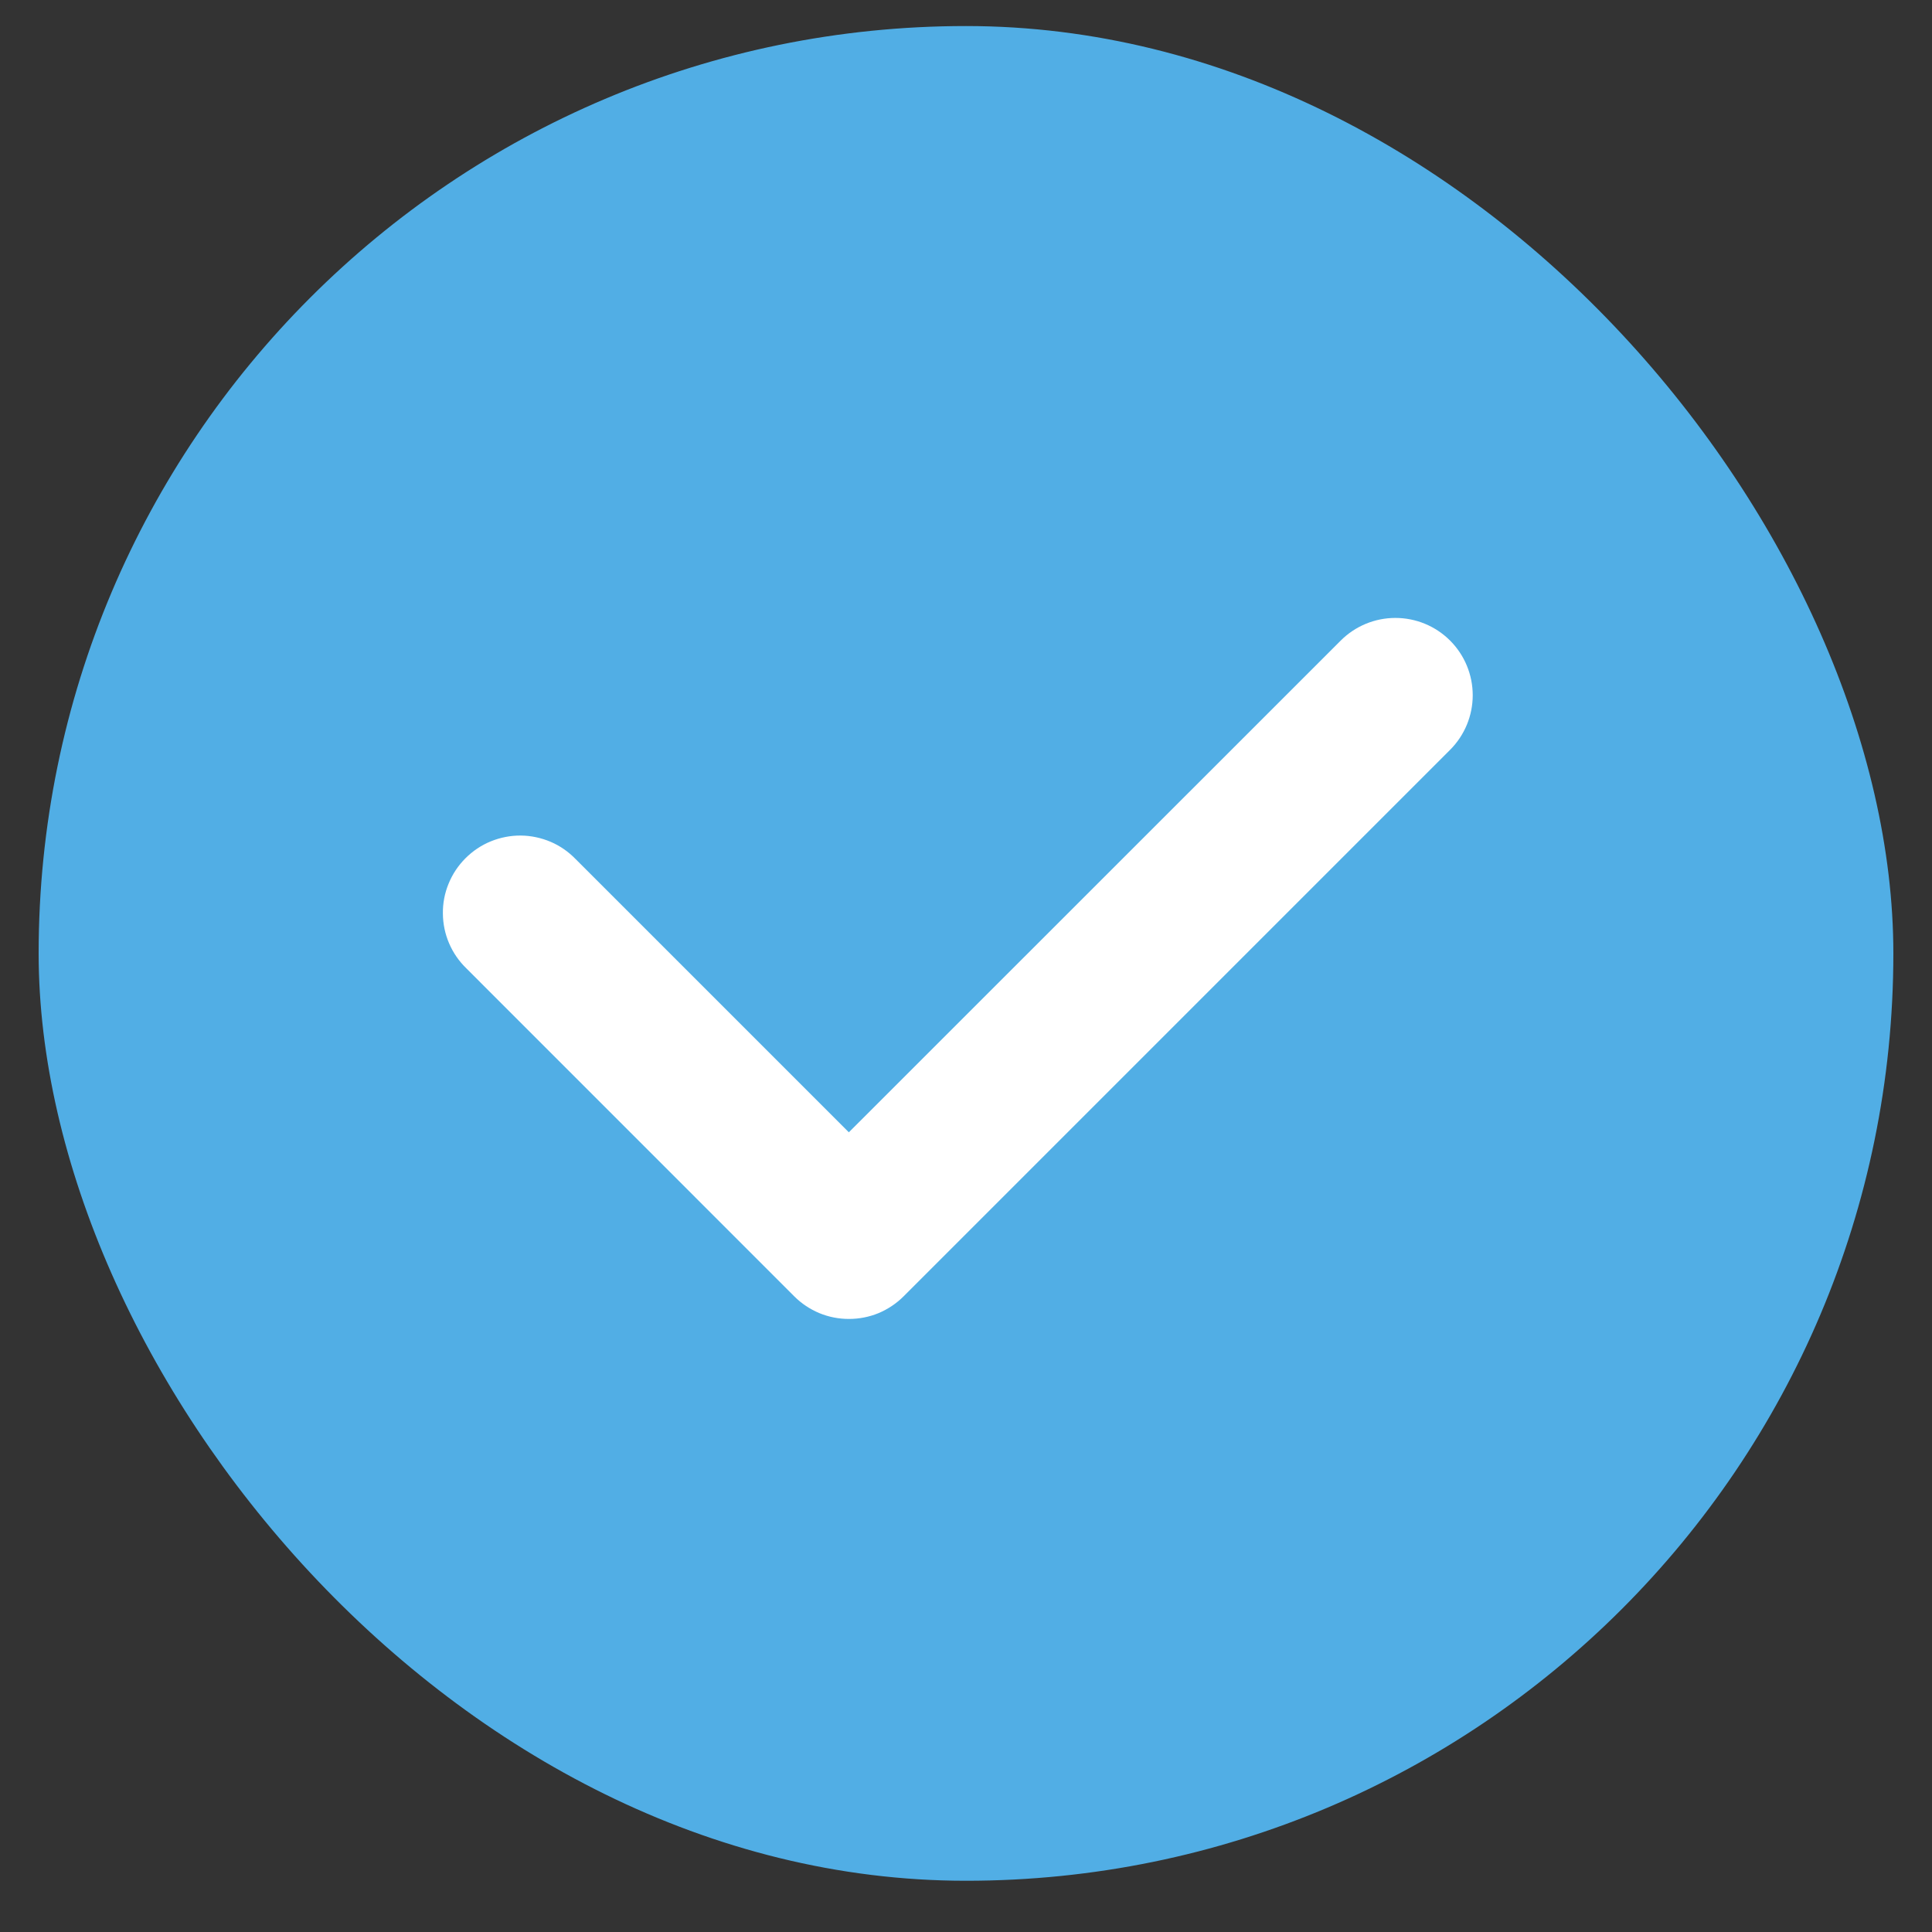
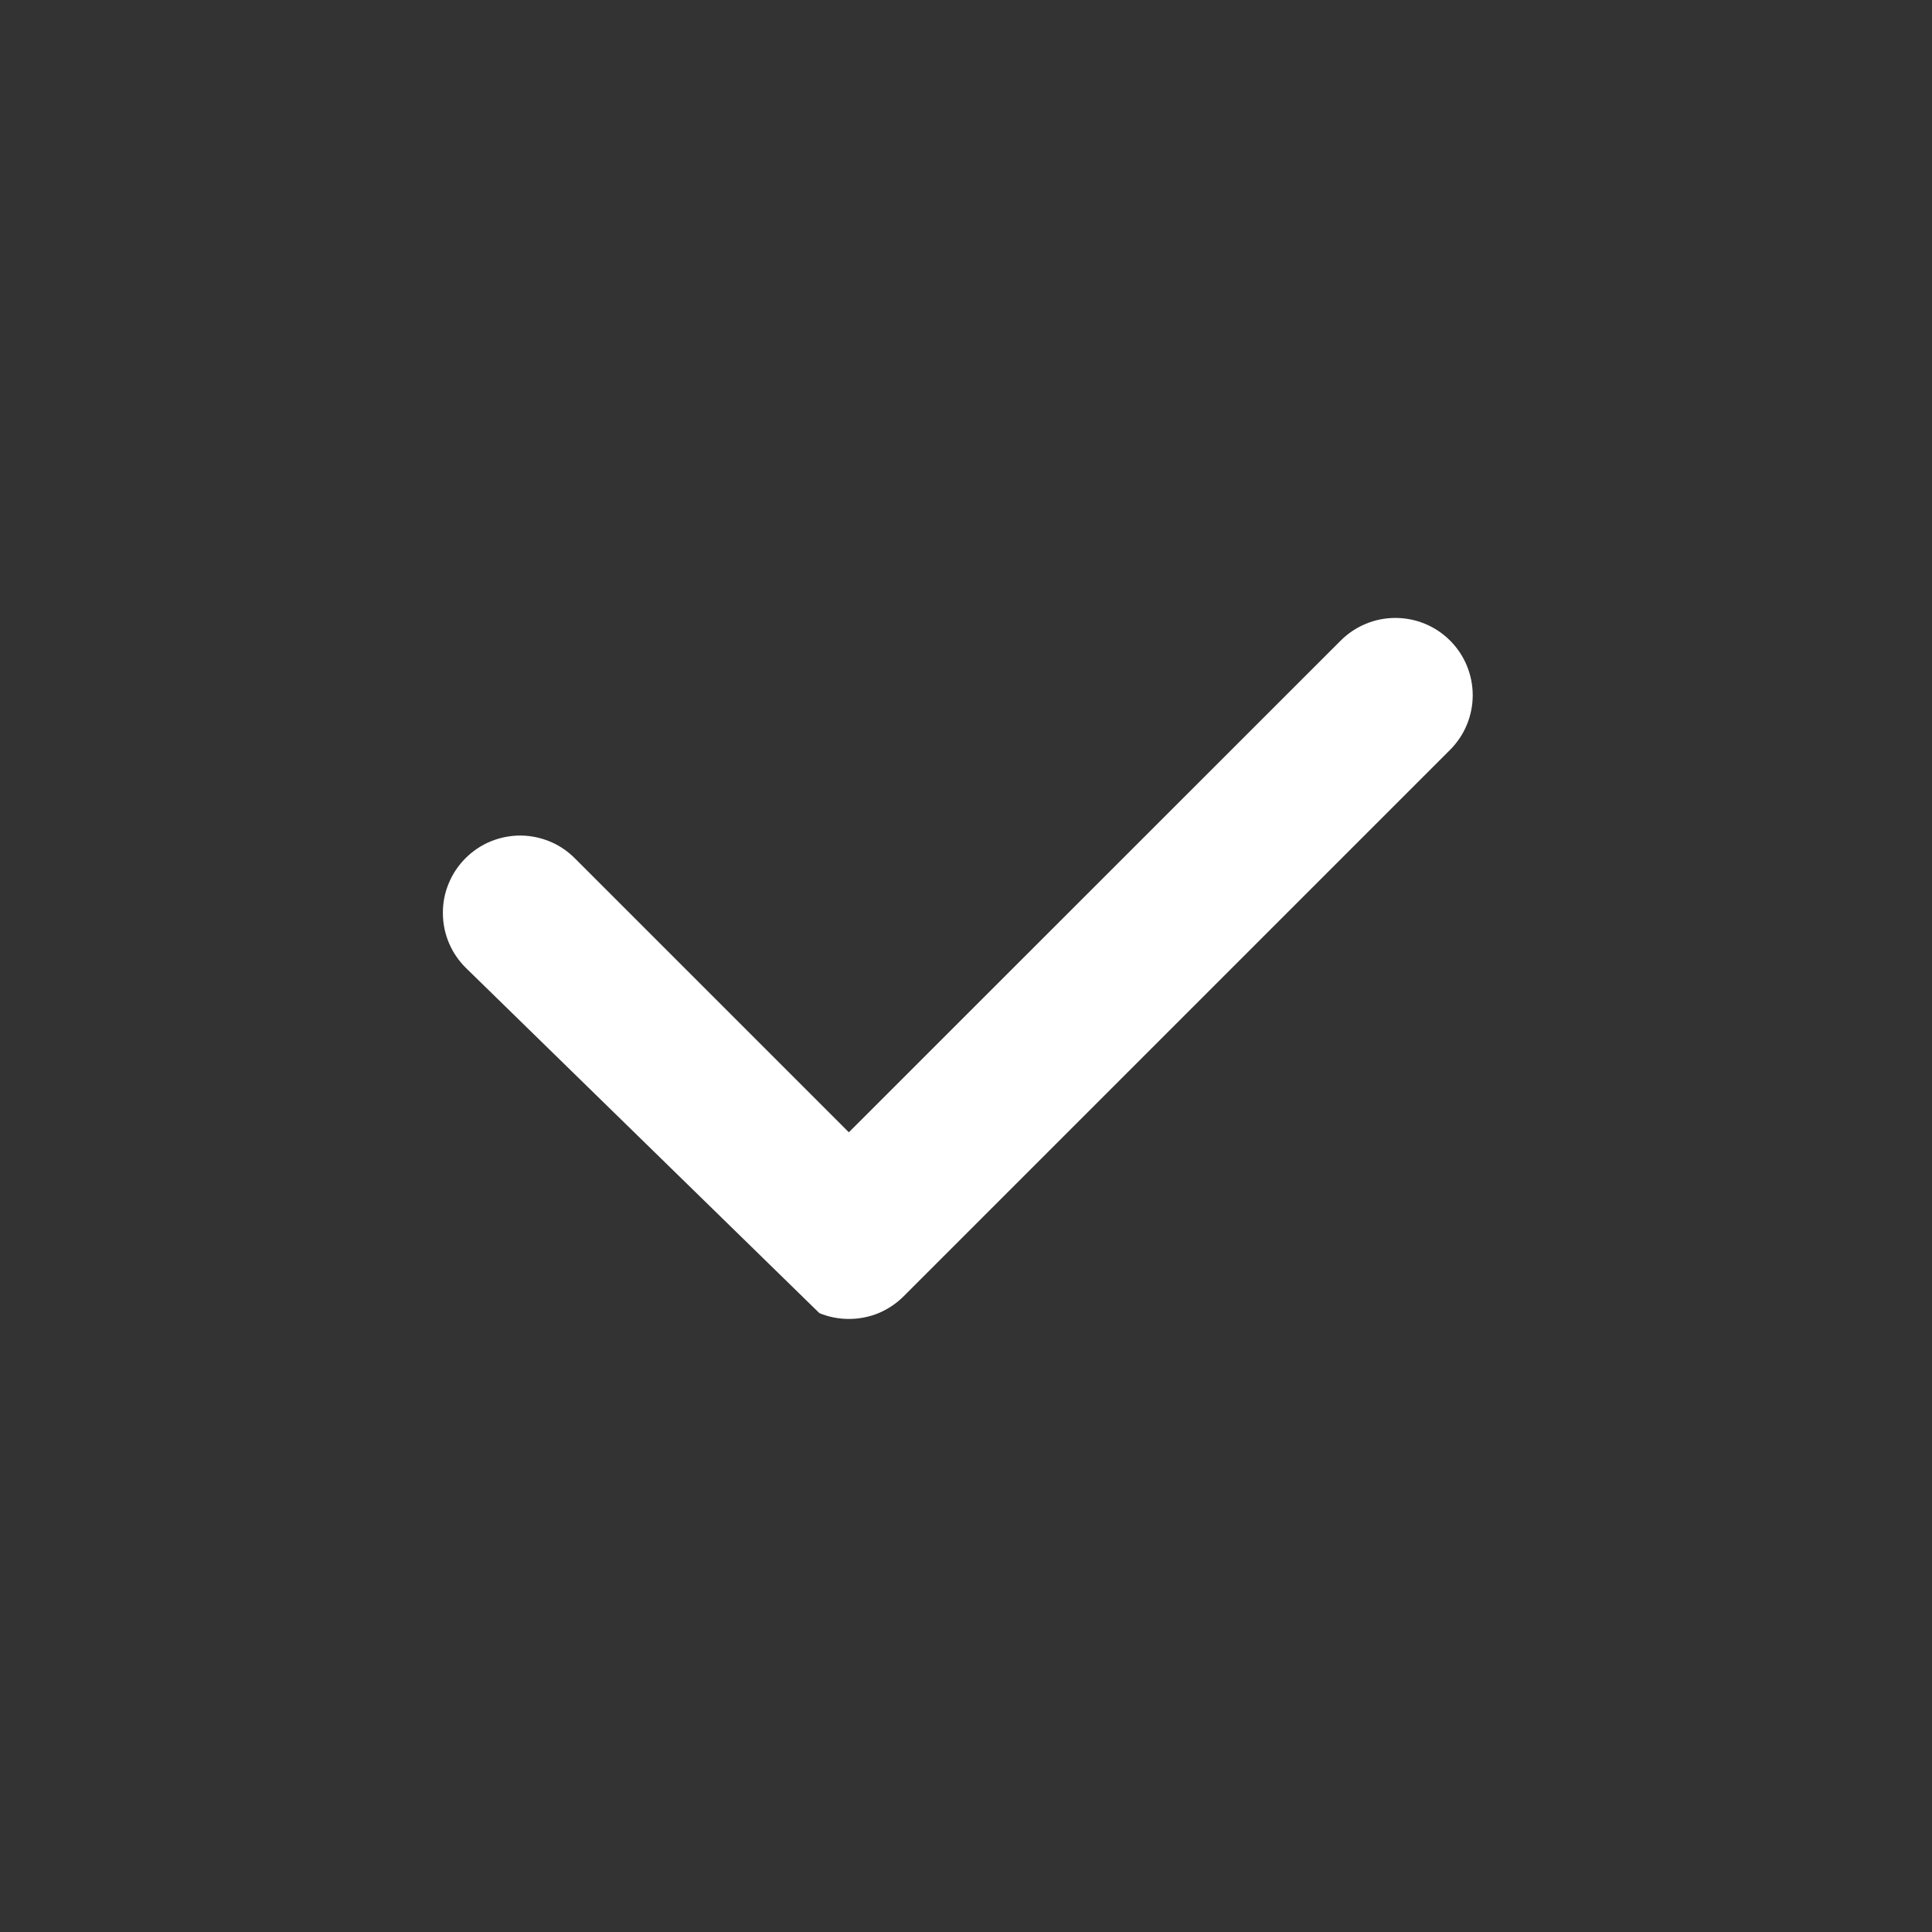
<svg xmlns="http://www.w3.org/2000/svg" width="25" height="25" viewBox="0 0 25 25" fill="none">
  <rect x="0" y="0" width="25" height="25" fill="#333333" stroke="none" />
-   <rect x="0.5" y="0.337" width="24" height="24" rx="12" fill="#51AEE5" />
-   <path d="M10.985 17.067C10.854 17.067 10.724 17.042 10.603 16.992C10.481 16.941 10.371 16.868 10.278 16.775L6.036 12.532C5.941 12.44 5.864 12.33 5.812 12.208C5.759 12.086 5.732 11.954 5.731 11.822C5.729 11.689 5.754 11.557 5.805 11.434C5.855 11.311 5.929 11.2 6.023 11.106C6.117 11.012 6.228 10.937 6.351 10.887C6.474 10.837 6.606 10.811 6.738 10.812C6.871 10.813 7.002 10.841 7.125 10.893C7.247 10.945 7.357 11.022 7.449 11.117L10.984 14.652L17.349 8.289C17.537 8.101 17.791 7.996 18.056 7.996C18.322 7.996 18.576 8.101 18.764 8.289C18.951 8.476 19.057 8.73 19.057 8.996C19.057 9.261 18.952 9.515 18.764 9.703L11.692 16.775C11.599 16.868 11.489 16.941 11.368 16.992C11.246 17.042 11.117 17.067 10.985 17.067Z" fill="white" />
+   <path d="M10.985 17.067C10.854 17.067 10.724 17.042 10.603 16.992L6.036 12.532C5.941 12.44 5.864 12.33 5.812 12.208C5.759 12.086 5.732 11.954 5.731 11.822C5.729 11.689 5.754 11.557 5.805 11.434C5.855 11.311 5.929 11.2 6.023 11.106C6.117 11.012 6.228 10.937 6.351 10.887C6.474 10.837 6.606 10.811 6.738 10.812C6.871 10.813 7.002 10.841 7.125 10.893C7.247 10.945 7.357 11.022 7.449 11.117L10.984 14.652L17.349 8.289C17.537 8.101 17.791 7.996 18.056 7.996C18.322 7.996 18.576 8.101 18.764 8.289C18.951 8.476 19.057 8.73 19.057 8.996C19.057 9.261 18.952 9.515 18.764 9.703L11.692 16.775C11.599 16.868 11.489 16.941 11.368 16.992C11.246 17.042 11.117 17.067 10.985 17.067Z" fill="white" />
</svg>